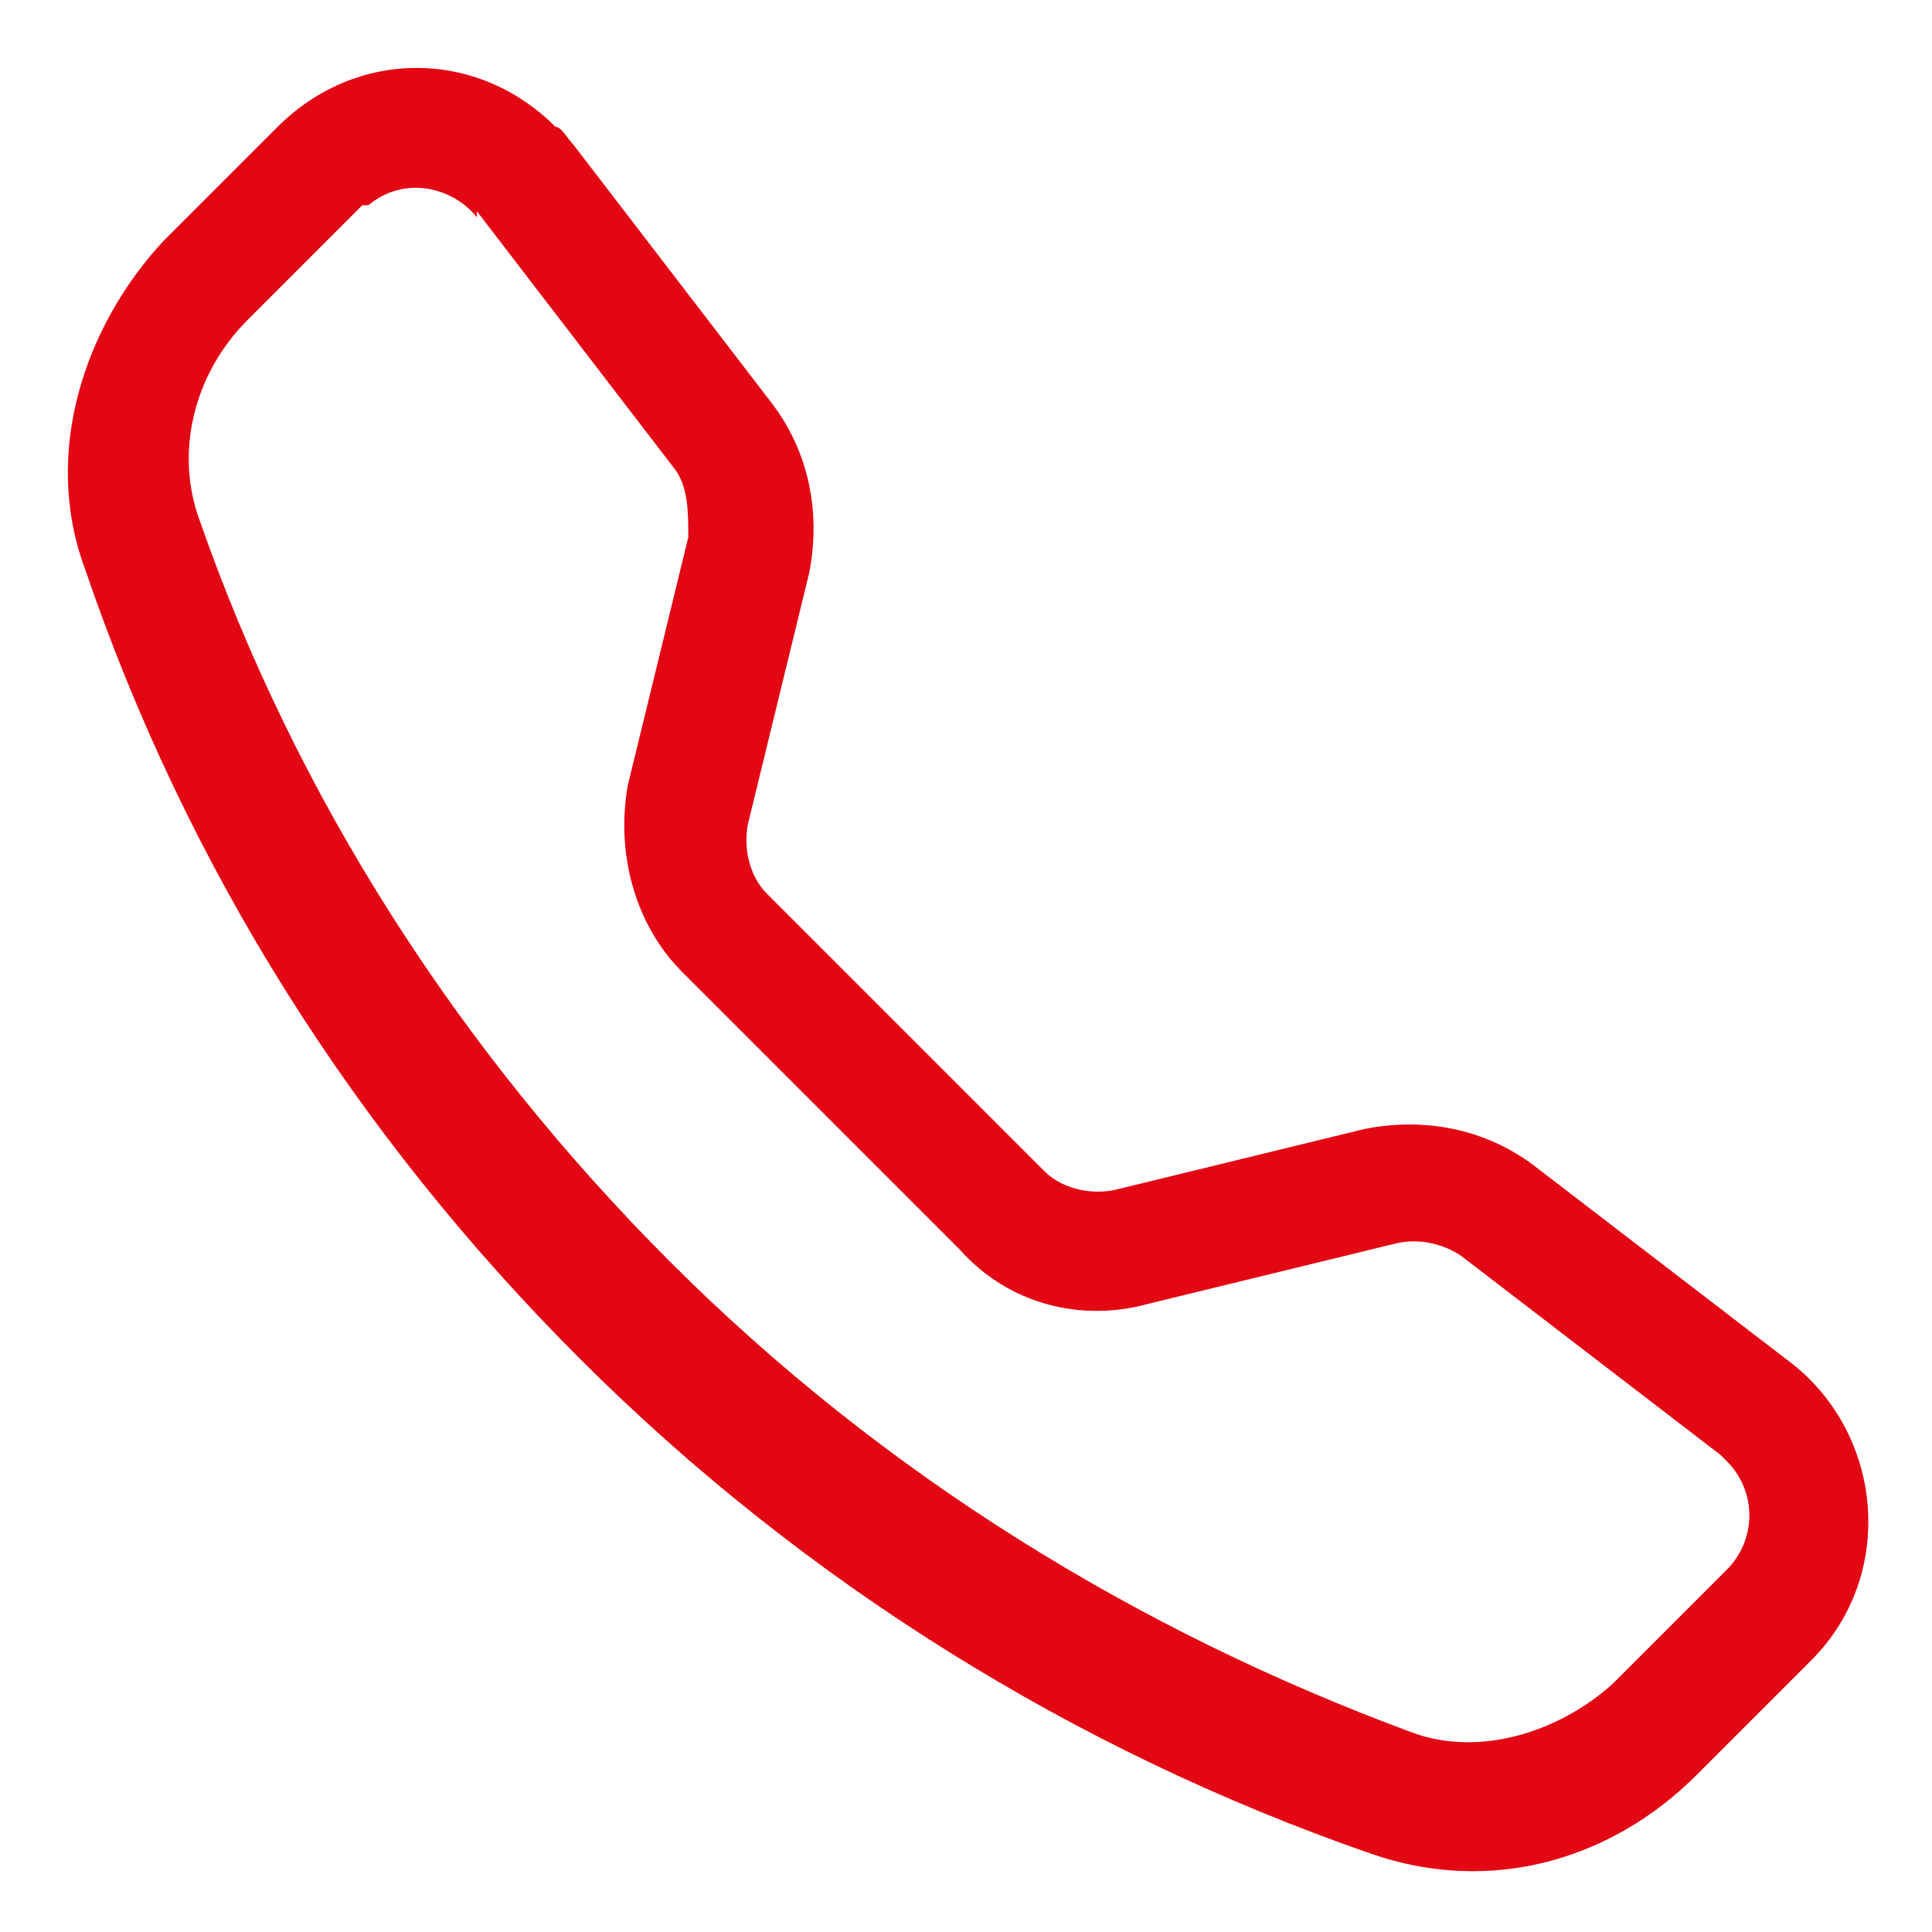
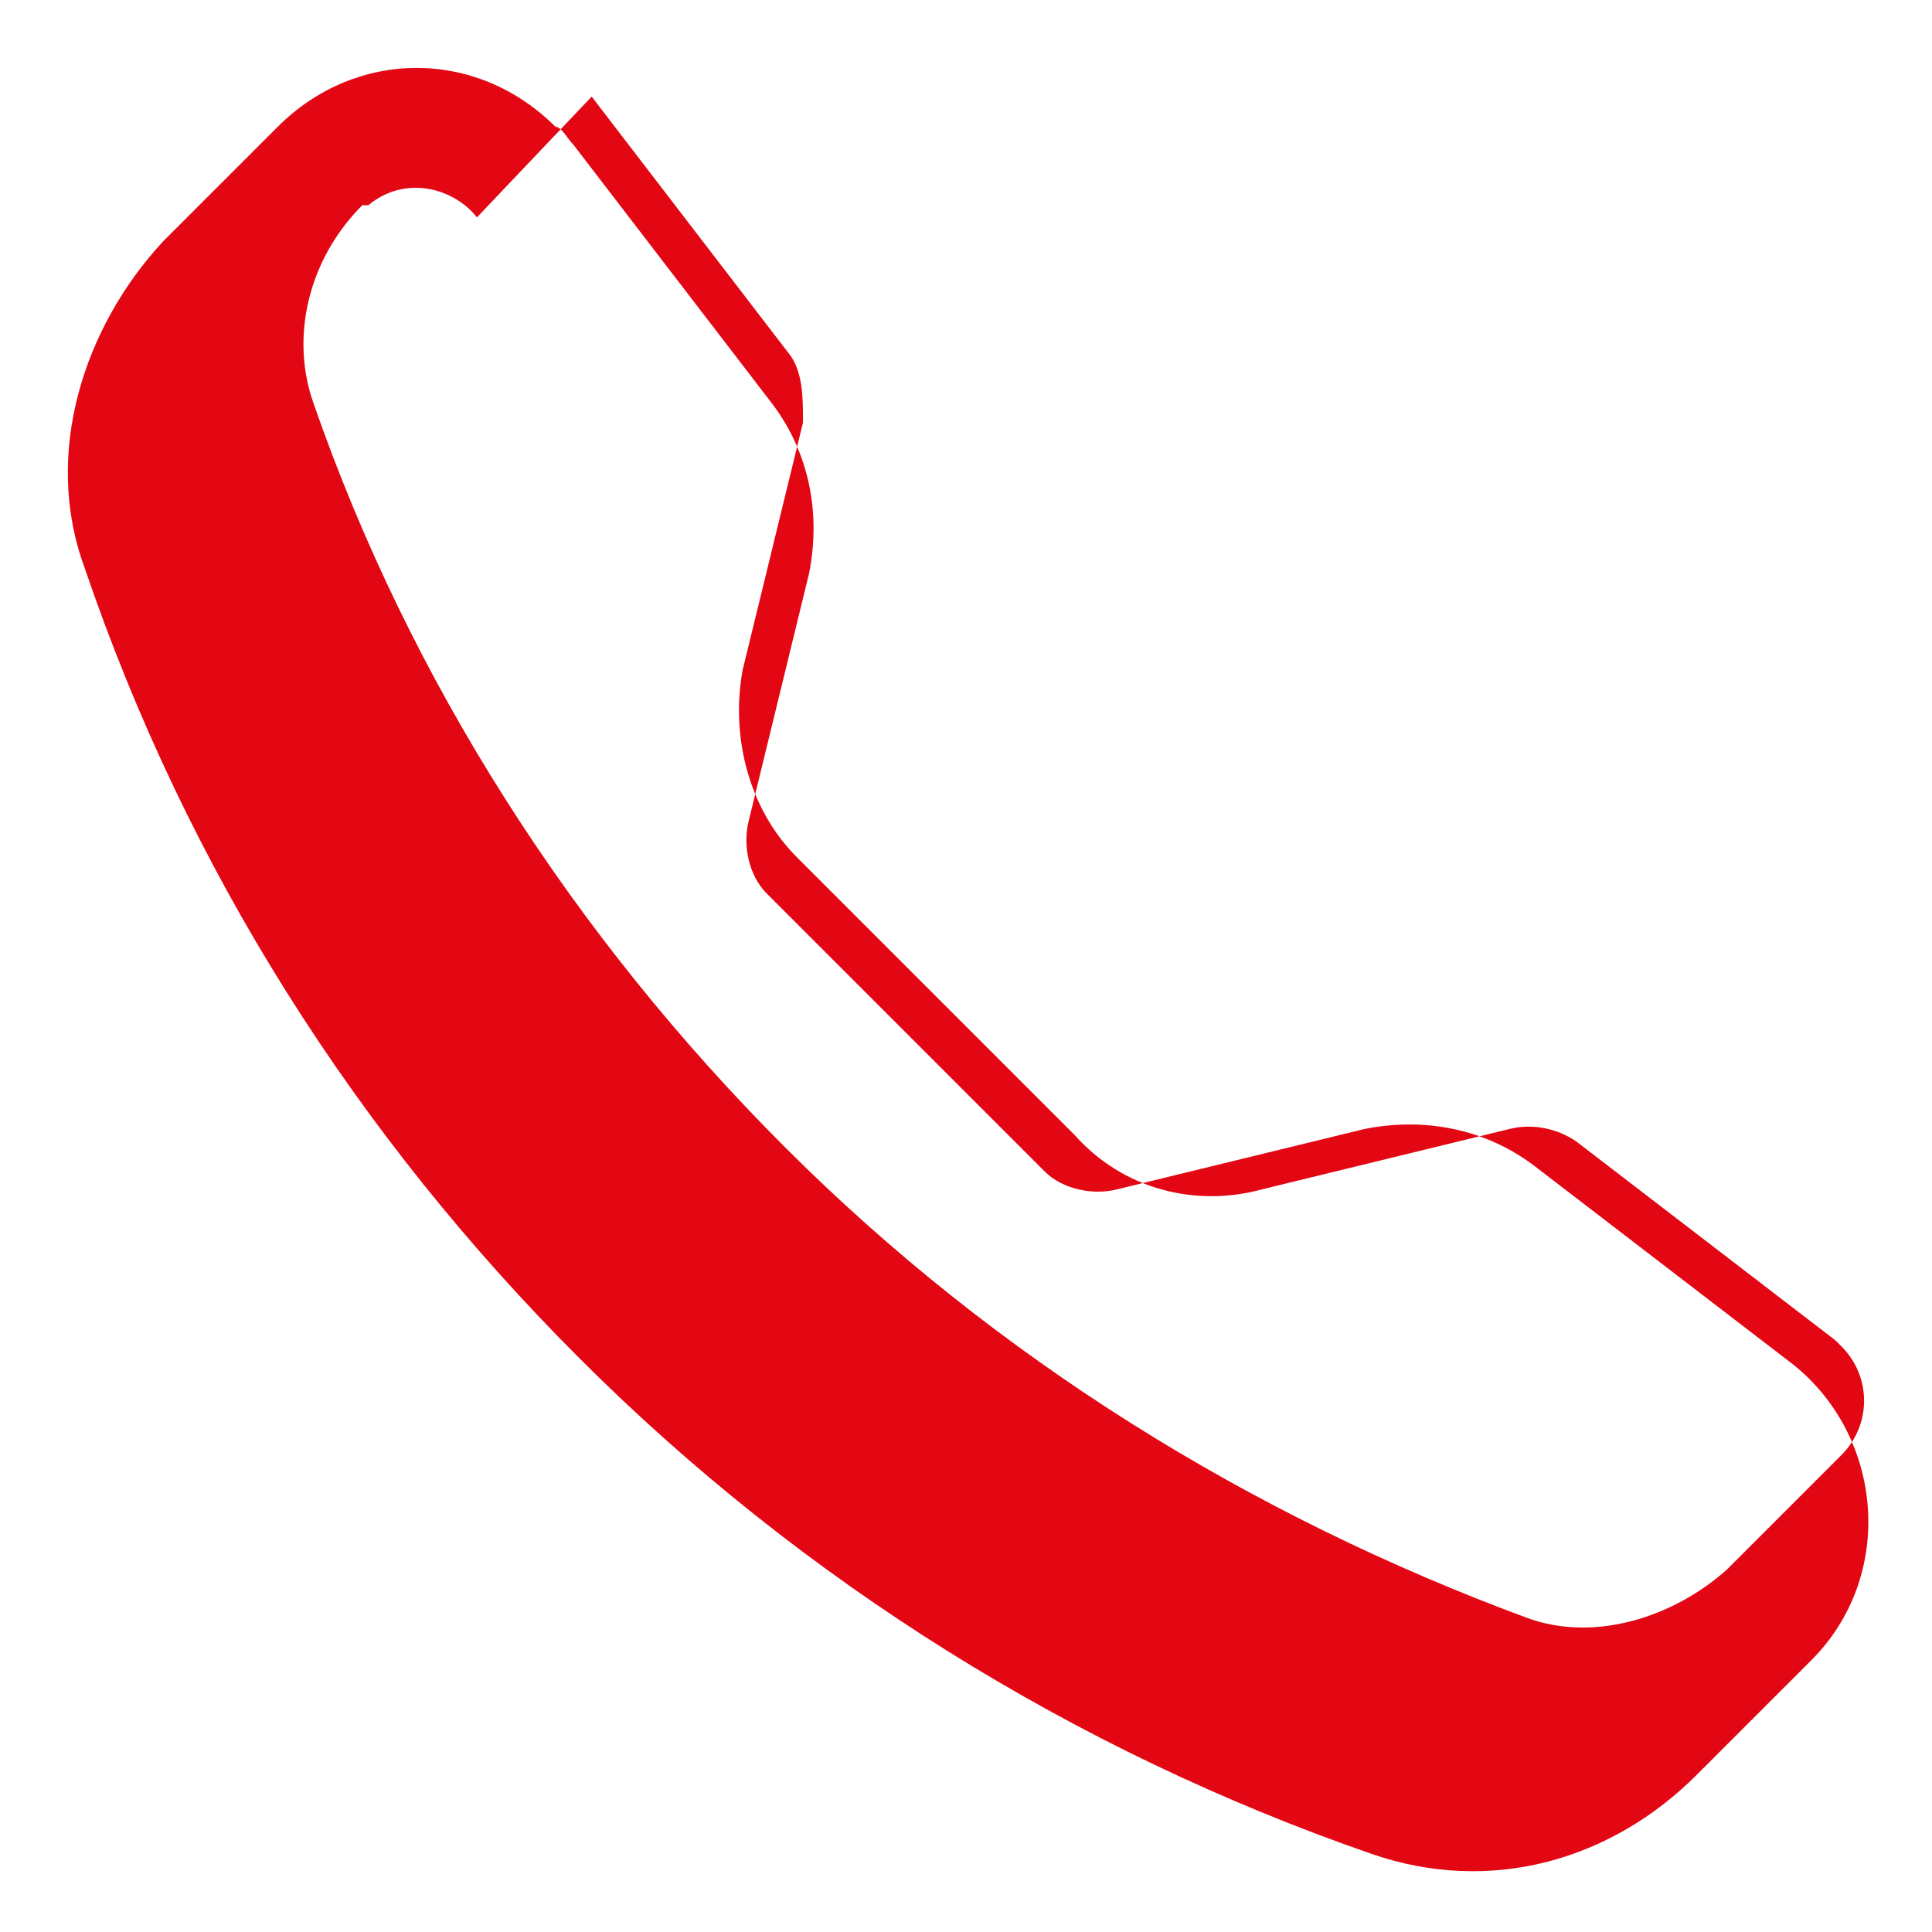
<svg xmlns="http://www.w3.org/2000/svg" id="Ebene_1" version="1.1" viewBox="0 0 32 32">
  <defs>
    <style> .st0 { fill: #e30613; } </style>
  </defs>
-   <path class="st0" d="M7.9,3.6c-.4-.5-1.2-.7-1.8-.2,0,0,0,0-.1,0l-1.9,1.9c-.9.9-1.2,2.2-.8,3.3,1.6,4.6,4.3,8.8,7.8,12.3,3.5,3.5,7.7,6.1,12.3,7.8,1.1.4,2.4,0,3.3-.8l1.9-1.9c.5-.5.5-1.3,0-1.8s0,0-.1-.1l-4.3-3.3c-.3-.2-.7-.3-1.1-.2l-4.1,1c-1.1.3-2.3,0-3.1-.9l-4.6-4.6c-.8-.8-1.1-2-.9-3.1l1-4.1c0-.4,0-.8-.2-1.1l-3.3-4.3h0ZM4.6,2.1c1.3-1.3,3.3-1.3,4.6,0,.1,0,.2.2.3.3l3.3,4.3c.6.8.8,1.8.6,2.8l-1,4.1c-.1.4,0,.9.3,1.2l4.6,4.6c.3.3.8.4,1.2.3l4.1-1c1-.2,2,0,2.8.6l4.3,3.3c1.5,1.2,1.7,3.5.3,4.9l-1.9,1.9c-1.4,1.4-3.4,2-5.4,1.3-4.9-1.7-9.4-4.5-13.1-8.2-3.7-3.7-6.5-8.1-8.2-13.1-.7-1.9,0-4,1.3-5.4l1.9-1.9h0Z" />
+   <path class="st0" d="M7.9,3.6c-.4-.5-1.2-.7-1.8-.2,0,0,0,0-.1,0c-.9.9-1.2,2.2-.8,3.3,1.6,4.6,4.3,8.8,7.8,12.3,3.5,3.5,7.7,6.1,12.3,7.8,1.1.4,2.4,0,3.3-.8l1.9-1.9c.5-.5.5-1.3,0-1.8s0,0-.1-.1l-4.3-3.3c-.3-.2-.7-.3-1.1-.2l-4.1,1c-1.1.3-2.3,0-3.1-.9l-4.6-4.6c-.8-.8-1.1-2-.9-3.1l1-4.1c0-.4,0-.8-.2-1.1l-3.3-4.3h0ZM4.6,2.1c1.3-1.3,3.3-1.3,4.6,0,.1,0,.2.2.3.3l3.3,4.3c.6.8.8,1.8.6,2.8l-1,4.1c-.1.4,0,.9.3,1.2l4.6,4.6c.3.3.8.4,1.2.3l4.1-1c1-.2,2,0,2.8.6l4.3,3.3c1.5,1.2,1.7,3.5.3,4.9l-1.9,1.9c-1.4,1.4-3.4,2-5.4,1.3-4.9-1.7-9.4-4.5-13.1-8.2-3.7-3.7-6.5-8.1-8.2-13.1-.7-1.9,0-4,1.3-5.4l1.9-1.9h0Z" />
</svg>